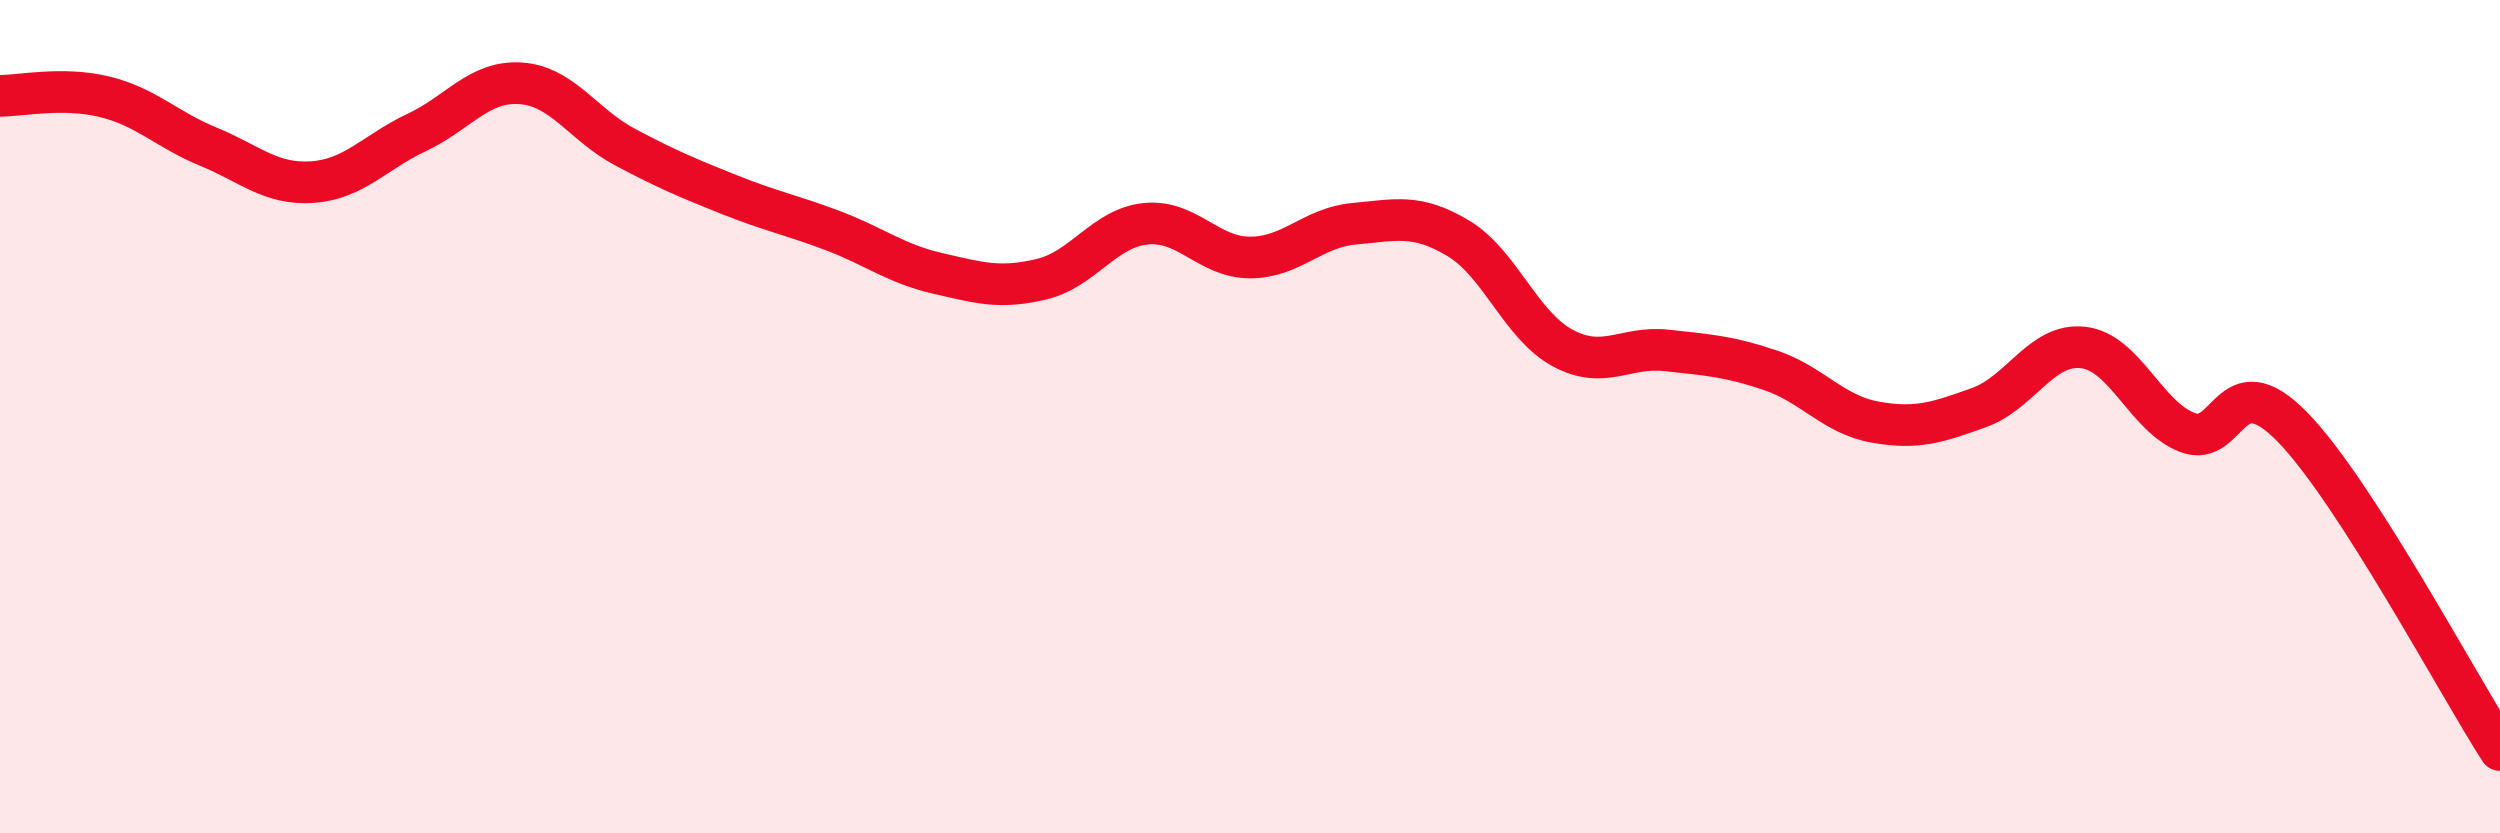
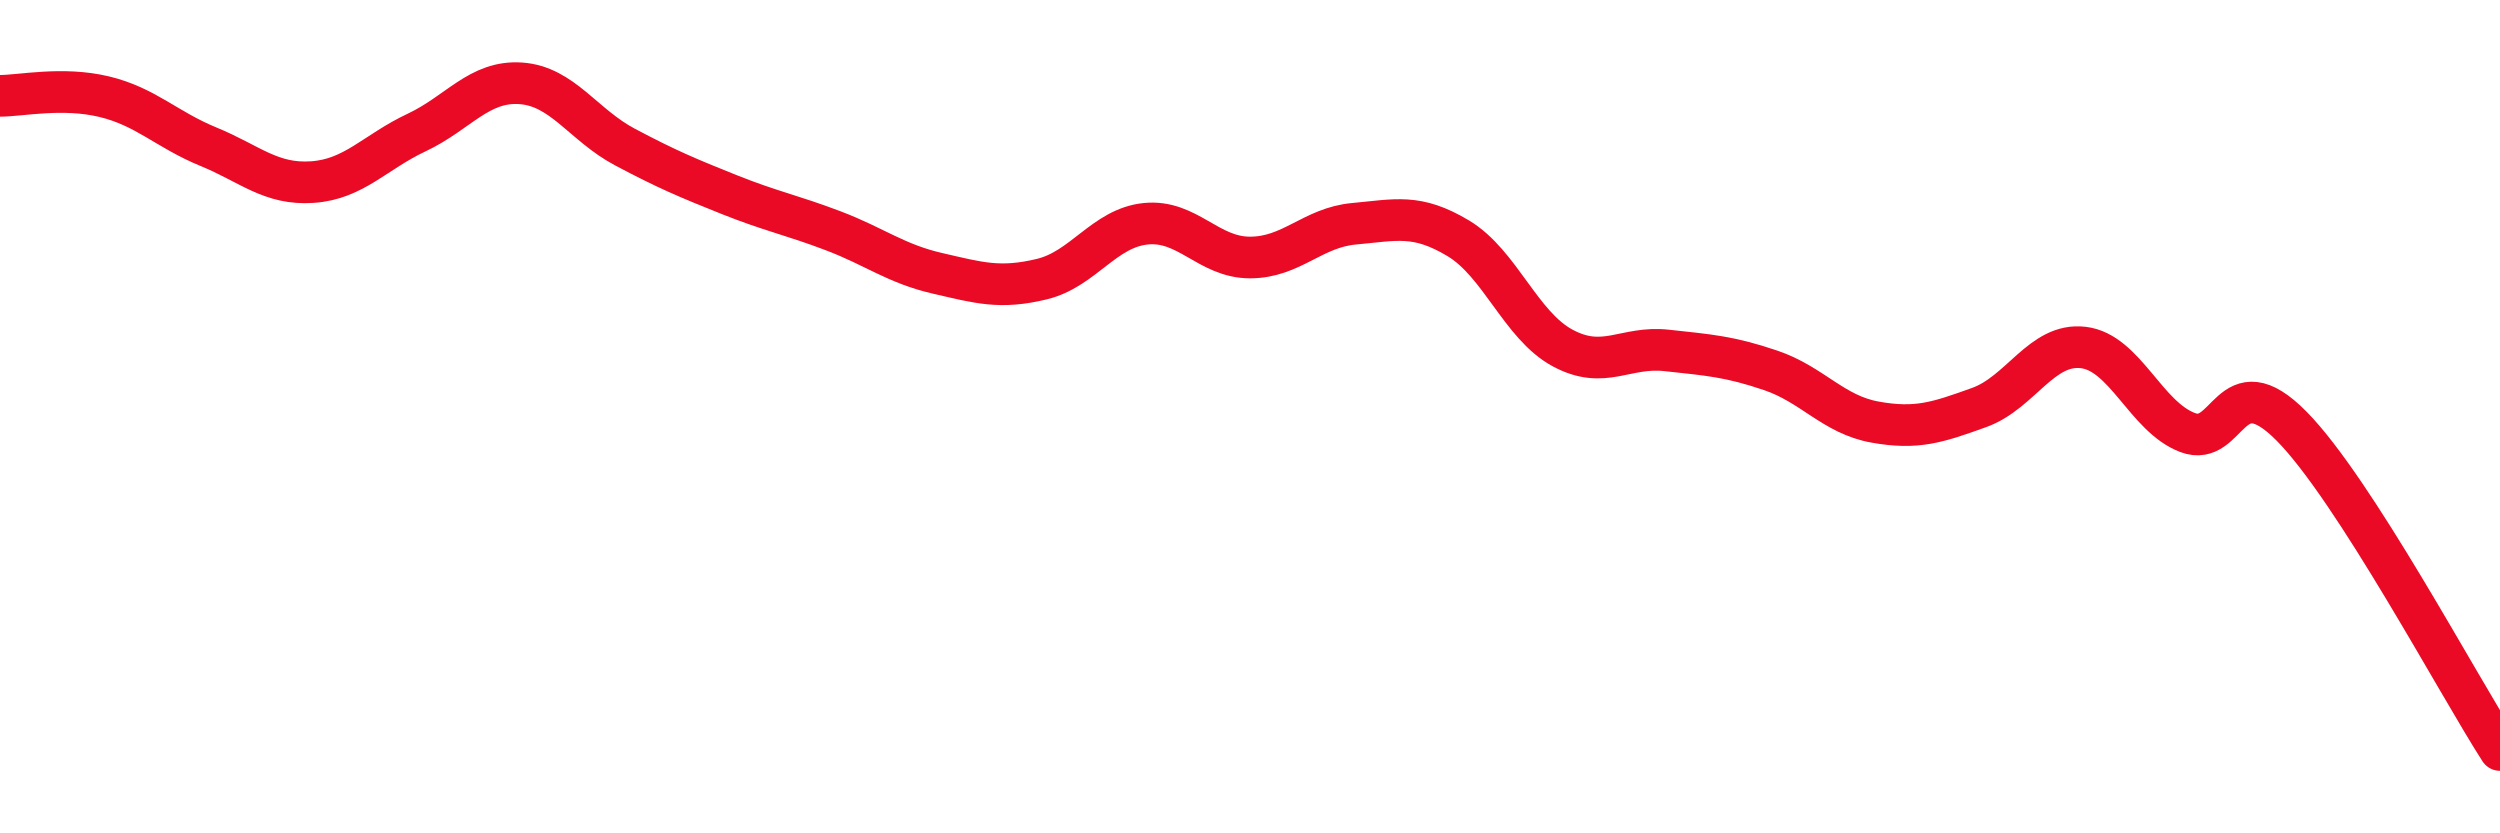
<svg xmlns="http://www.w3.org/2000/svg" width="60" height="20" viewBox="0 0 60 20">
-   <path d="M 0,2.3 C 0.5,2.3 1.5,2.08 2.5,2.32 C 3.5,2.56 4,3.11 5,3.52 C 6,3.93 6.5,4.44 7.5,4.37 C 8.5,4.3 9,3.65 10,3.18 C 11,2.71 11.5,1.93 12.5,2 C 13.5,2.07 14,3 15,3.53 C 16,4.06 16.5,4.27 17.5,4.67 C 18.5,5.07 19,5.16 20,5.54 C 21,5.92 21.5,6.33 22.5,6.56 C 23.5,6.79 24,6.94 25,6.7 C 26,6.46 26.5,5.47 27.5,5.37 C 28.5,5.27 29,6.18 30,6.18 C 31,6.18 31.5,5.46 32.5,5.37 C 33.5,5.28 34,5.12 35,5.72 C 36,6.32 36.5,7.81 37.5,8.35 C 38.5,8.89 39,8.3 40,8.41 C 41,8.52 41.5,8.55 42.5,8.89 C 43.5,9.23 44,9.95 45,10.13 C 46,10.31 46.5,10.14 47.5,9.78 C 48.5,9.42 49,8.22 50,8.34 C 51,8.46 51.5,10 52.5,10.38 C 53.5,10.76 53.5,8.71 55,10.23 C 56.5,11.75 59,16.45 60,18L60 20L0 20Z" fill="#EB0A25" opacity="0.1" stroke-linecap="round" stroke-linejoin="round" />
  <path d="M 0,2.3 C 0.5,2.3 1.5,2.08 2.5,2.32 C 3.5,2.56 4,3.11 5,3.52 C 6,3.93 6.5,4.44 7.5,4.37 C 8.5,4.3 9,3.65 10,3.18 C 11,2.71 11.5,1.93 12.5,2 C 13.5,2.07 14,3 15,3.53 C 16,4.06 16.5,4.27 17.5,4.67 C 18.5,5.07 19,5.16 20,5.54 C 21,5.92 21.5,6.33 22.5,6.56 C 23.5,6.79 24,6.94 25,6.7 C 26,6.46 26.5,5.47 27.5,5.37 C 28.5,5.27 29,6.18 30,6.18 C 31,6.18 31.5,5.46 32.5,5.37 C 33.5,5.28 34,5.12 35,5.72 C 36,6.32 36.5,7.81 37.5,8.35 C 38.5,8.89 39,8.3 40,8.41 C 41,8.52 41.5,8.55 42.5,8.89 C 43.5,9.23 44,9.95 45,10.13 C 46,10.31 46.5,10.14 47.5,9.78 C 48.5,9.42 49,8.22 50,8.34 C 51,8.46 51.5,10 52.5,10.38 C 53.5,10.76 53.5,8.71 55,10.23 C 56.5,11.75 59,16.45 60,18" stroke="#EB0A25" stroke-width="1" fill="none" stroke-linecap="round" stroke-linejoin="round" />
</svg>